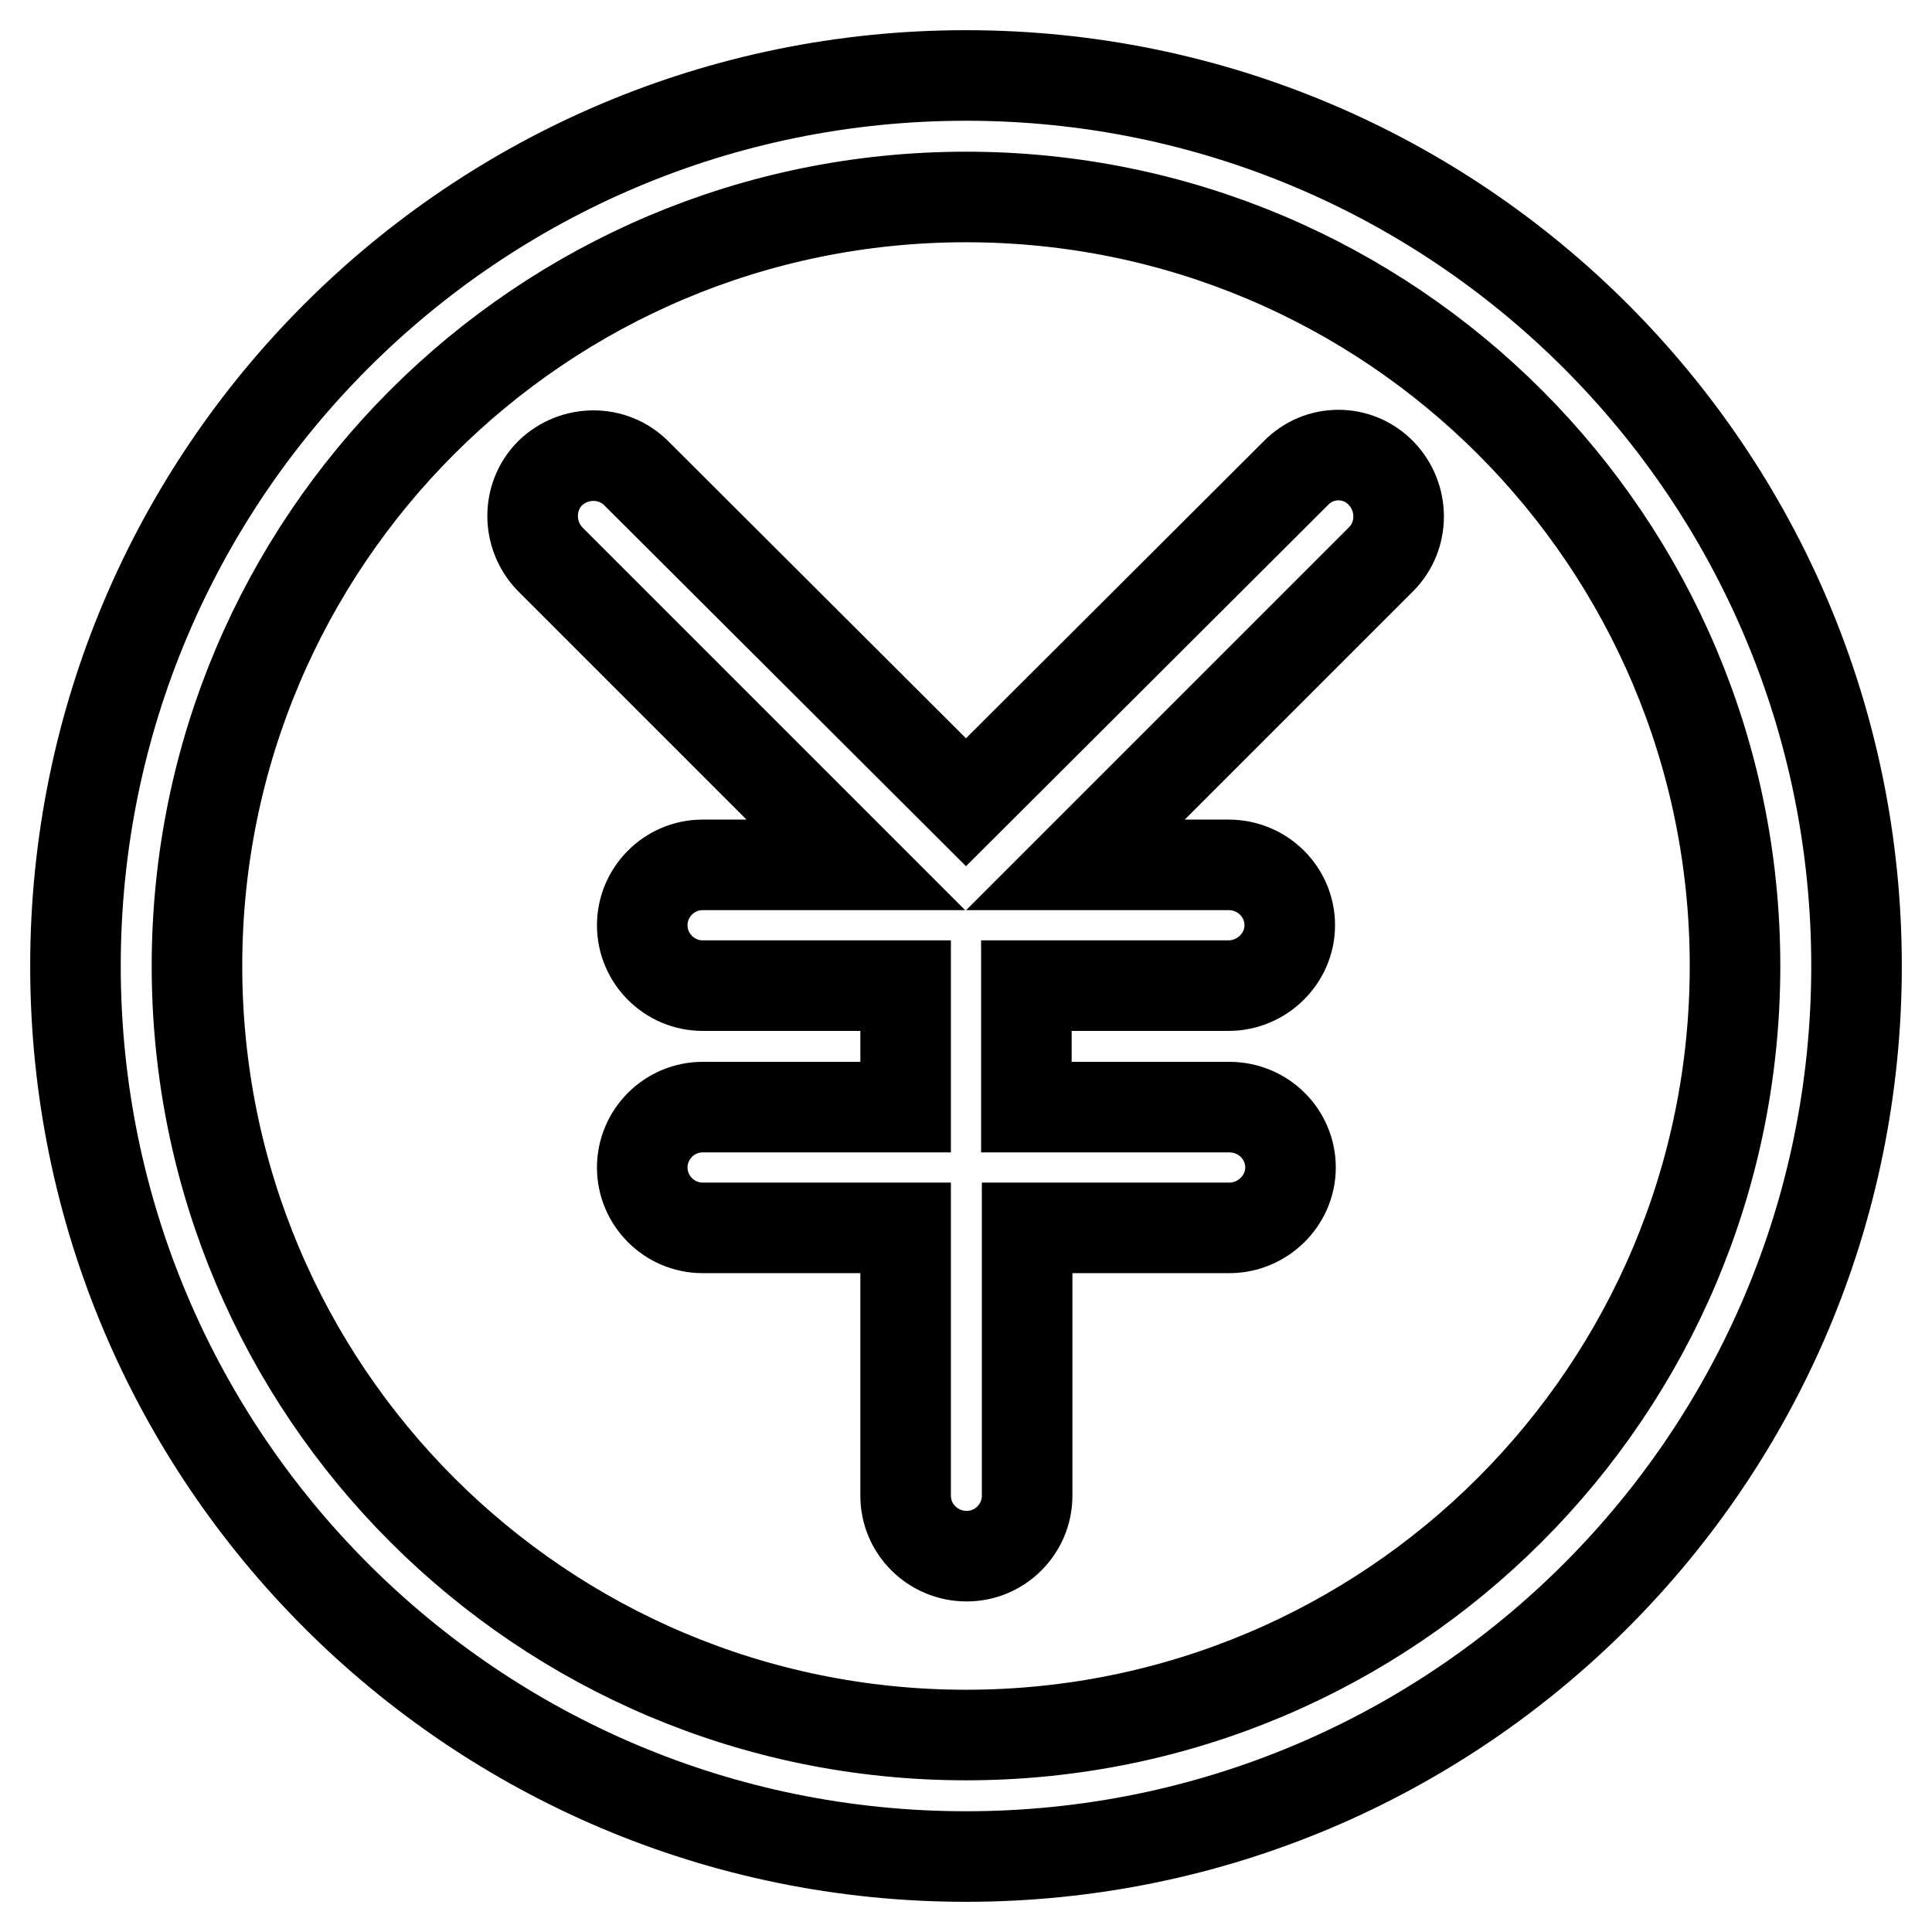
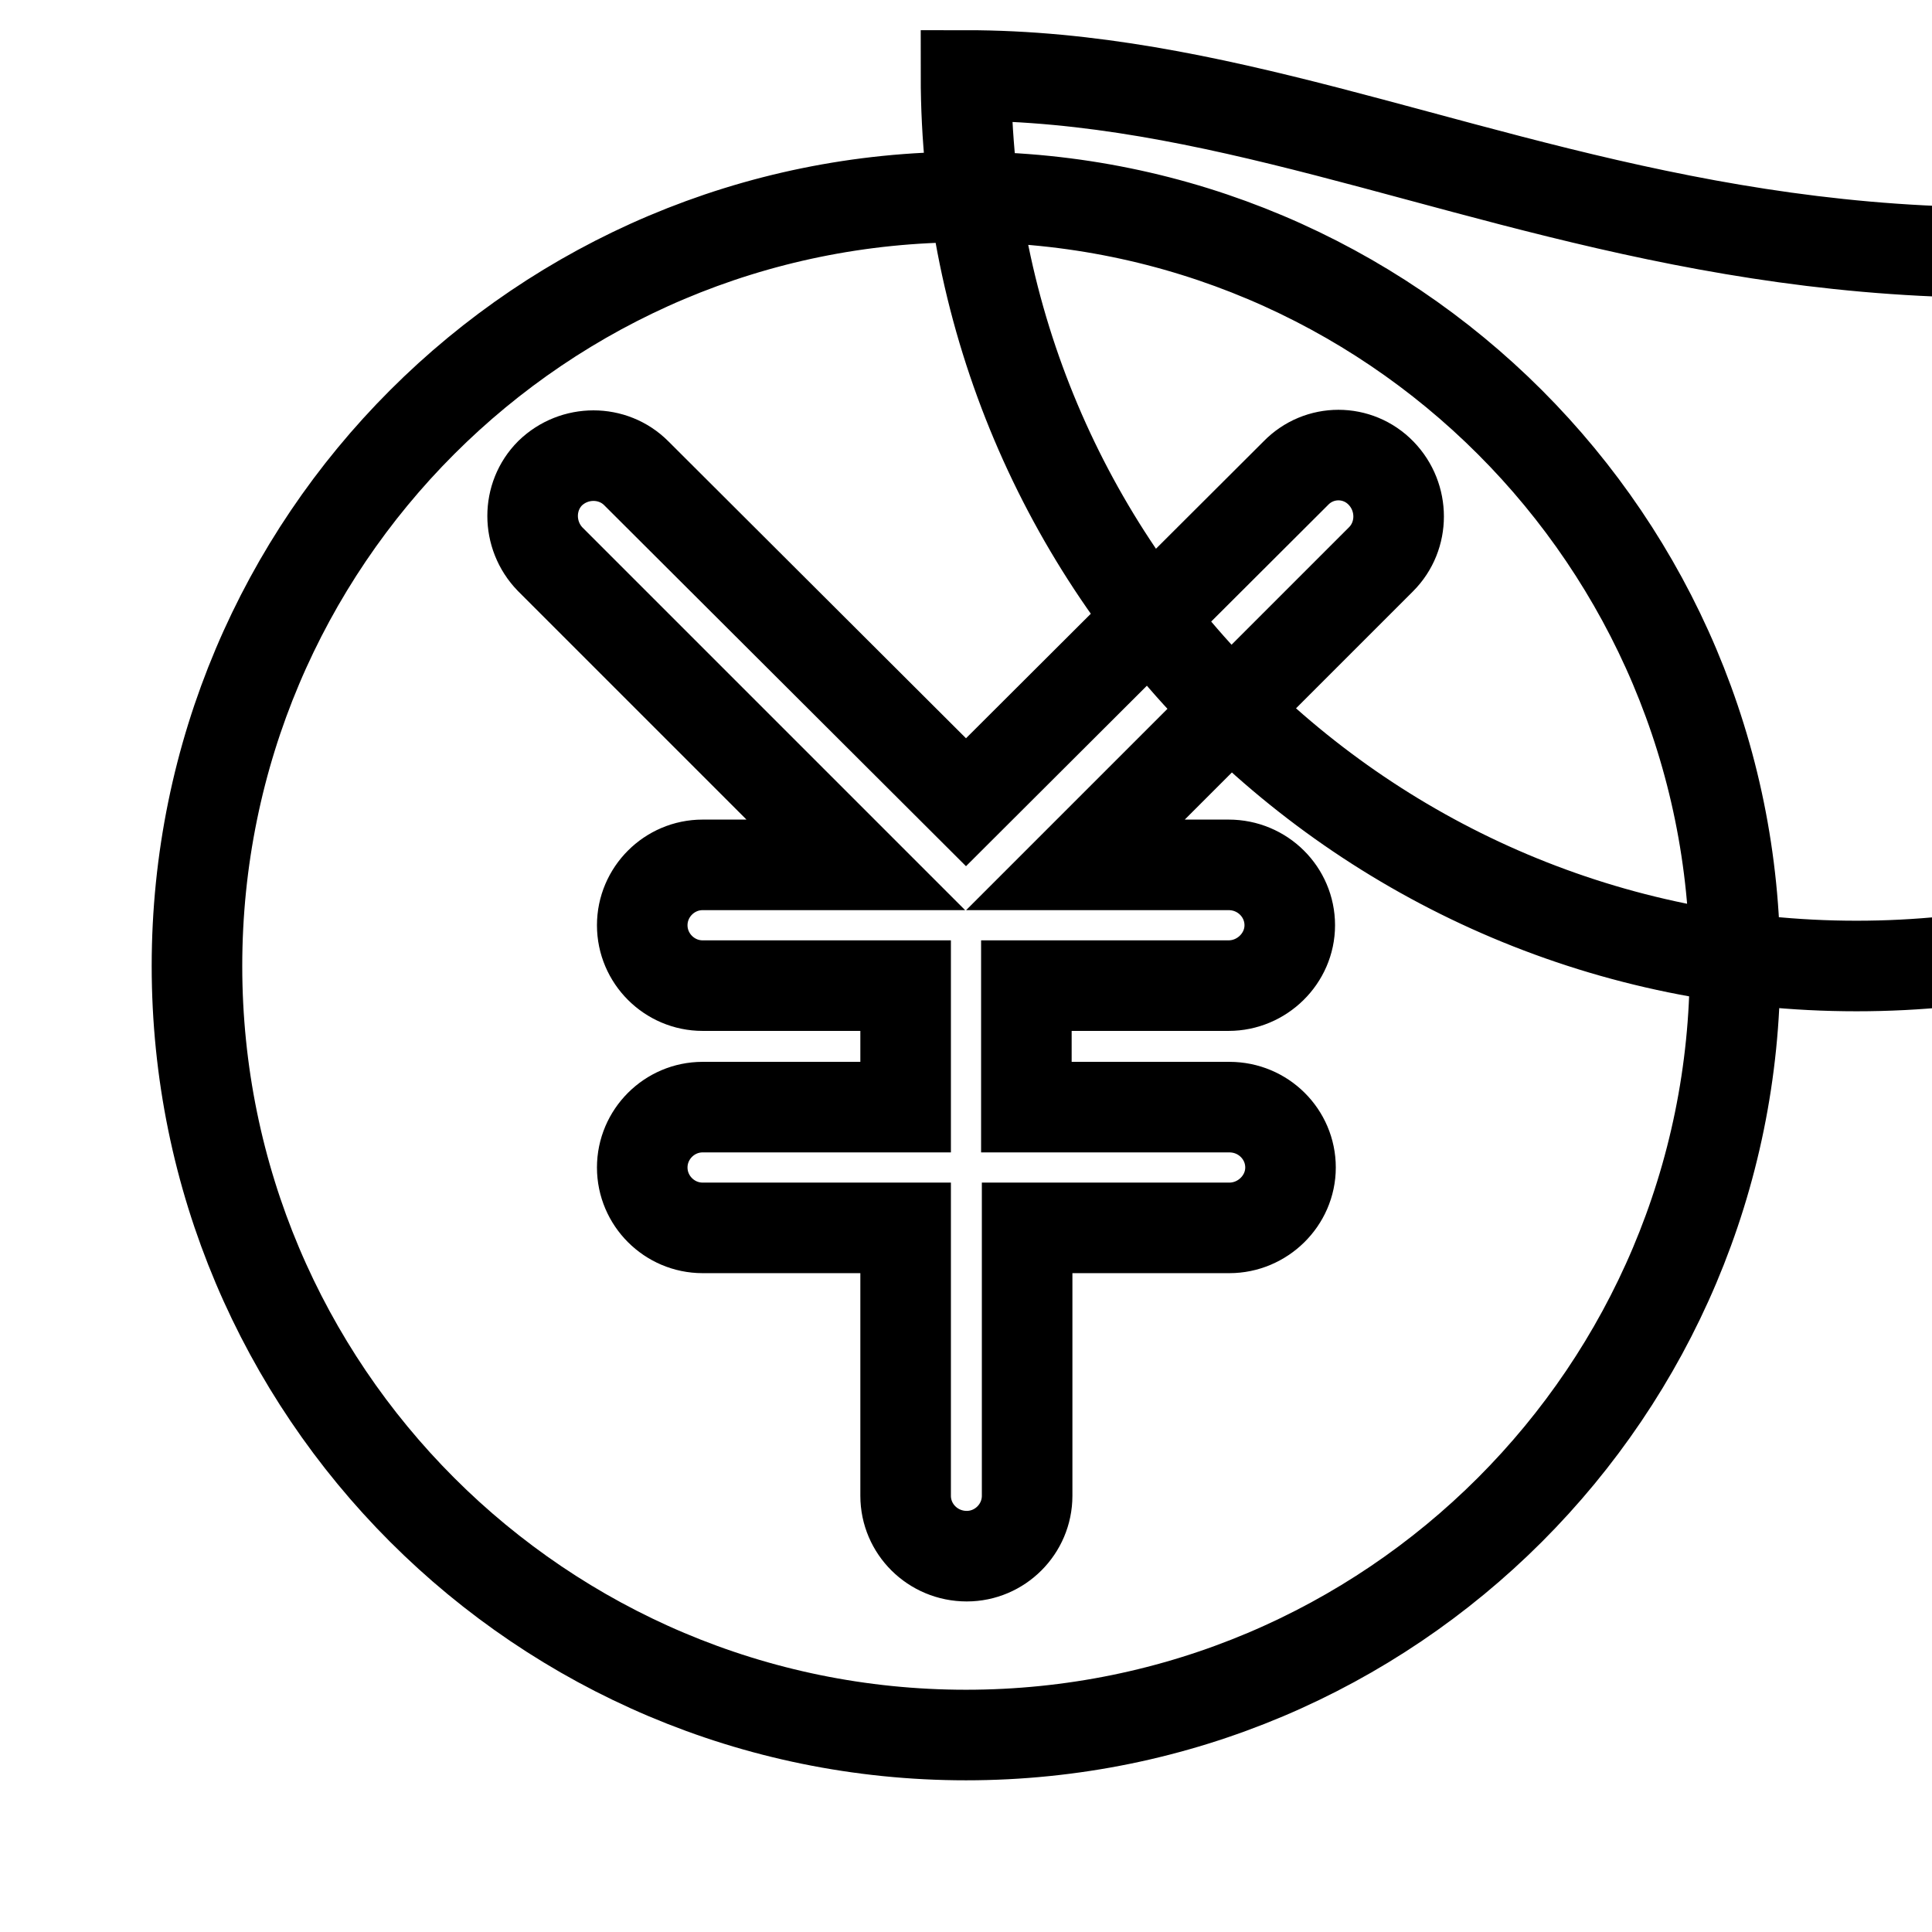
<svg xmlns="http://www.w3.org/2000/svg" version="1.1" x="0px" y="0px" viewBox="0 0 256 256" enable-background="new 0 0 256 256" xml:space="preserve">
  <g>
-     <path stroke-width="12" fill-opacity="0" stroke="#000000" d="M128,10C62.8,10,10,62.8,10,128c0,65.2,52.8,118,118,118c65.2,0,118-52.8,118-118C246,62.8,193.2,10,128,10 z M128,229.9c-56.3,0-101.9-45.6-101.9-101.9C26.1,71.7,71.7,26.1,128,26.1c56.3,0,101.9,45.6,101.9,101.9 C229.9,184.3,184.3,229.9,128,229.9z M171.7,62.7L128,106.3L84.3,62.7c-3.1-3.1-8.2-3.1-11.4,0c-3.1,3.1-3.1,8.2,0,11.4l40.5,40.5 H93.1c-4.4,0-8,3.6-8,8c0,4.4,3.6,8,8,8H120v16.1H93.1c-4.4,0-8,3.6-8,8s3.6,8,8,8H120v35.5c0,4.4,3.6,8,8.1,8c4.4,0,8-3.6,8-8 v-35.5h26.8c4.4,0,8.1-3.6,8.1-8s-3.6-8-8.1-8H136v-16.1h26.8c4.4,0,8.1-3.6,8.1-8s-3.6-8-8.1-8h-20.3L183,74.1 c3.1-3.1,3.1-8.2,0-11.4C179.9,59.5,174.8,59.5,171.7,62.7L171.7,62.7z" />
+     <path stroke-width="12" fill-opacity="0" stroke="#000000" d="M128,10c0,65.2,52.8,118,118,118c65.2,0,118-52.8,118-118C246,62.8,193.2,10,128,10 z M128,229.9c-56.3,0-101.9-45.6-101.9-101.9C26.1,71.7,71.7,26.1,128,26.1c56.3,0,101.9,45.6,101.9,101.9 C229.9,184.3,184.3,229.9,128,229.9z M171.7,62.7L128,106.3L84.3,62.7c-3.1-3.1-8.2-3.1-11.4,0c-3.1,3.1-3.1,8.2,0,11.4l40.5,40.5 H93.1c-4.4,0-8,3.6-8,8c0,4.4,3.6,8,8,8H120v16.1H93.1c-4.4,0-8,3.6-8,8s3.6,8,8,8H120v35.5c0,4.4,3.6,8,8.1,8c4.4,0,8-3.6,8-8 v-35.5h26.8c4.4,0,8.1-3.6,8.1-8s-3.6-8-8.1-8H136v-16.1h26.8c4.4,0,8.1-3.6,8.1-8s-3.6-8-8.1-8h-20.3L183,74.1 c3.1-3.1,3.1-8.2,0-11.4C179.9,59.5,174.8,59.5,171.7,62.7L171.7,62.7z" />
  </g>
</svg>